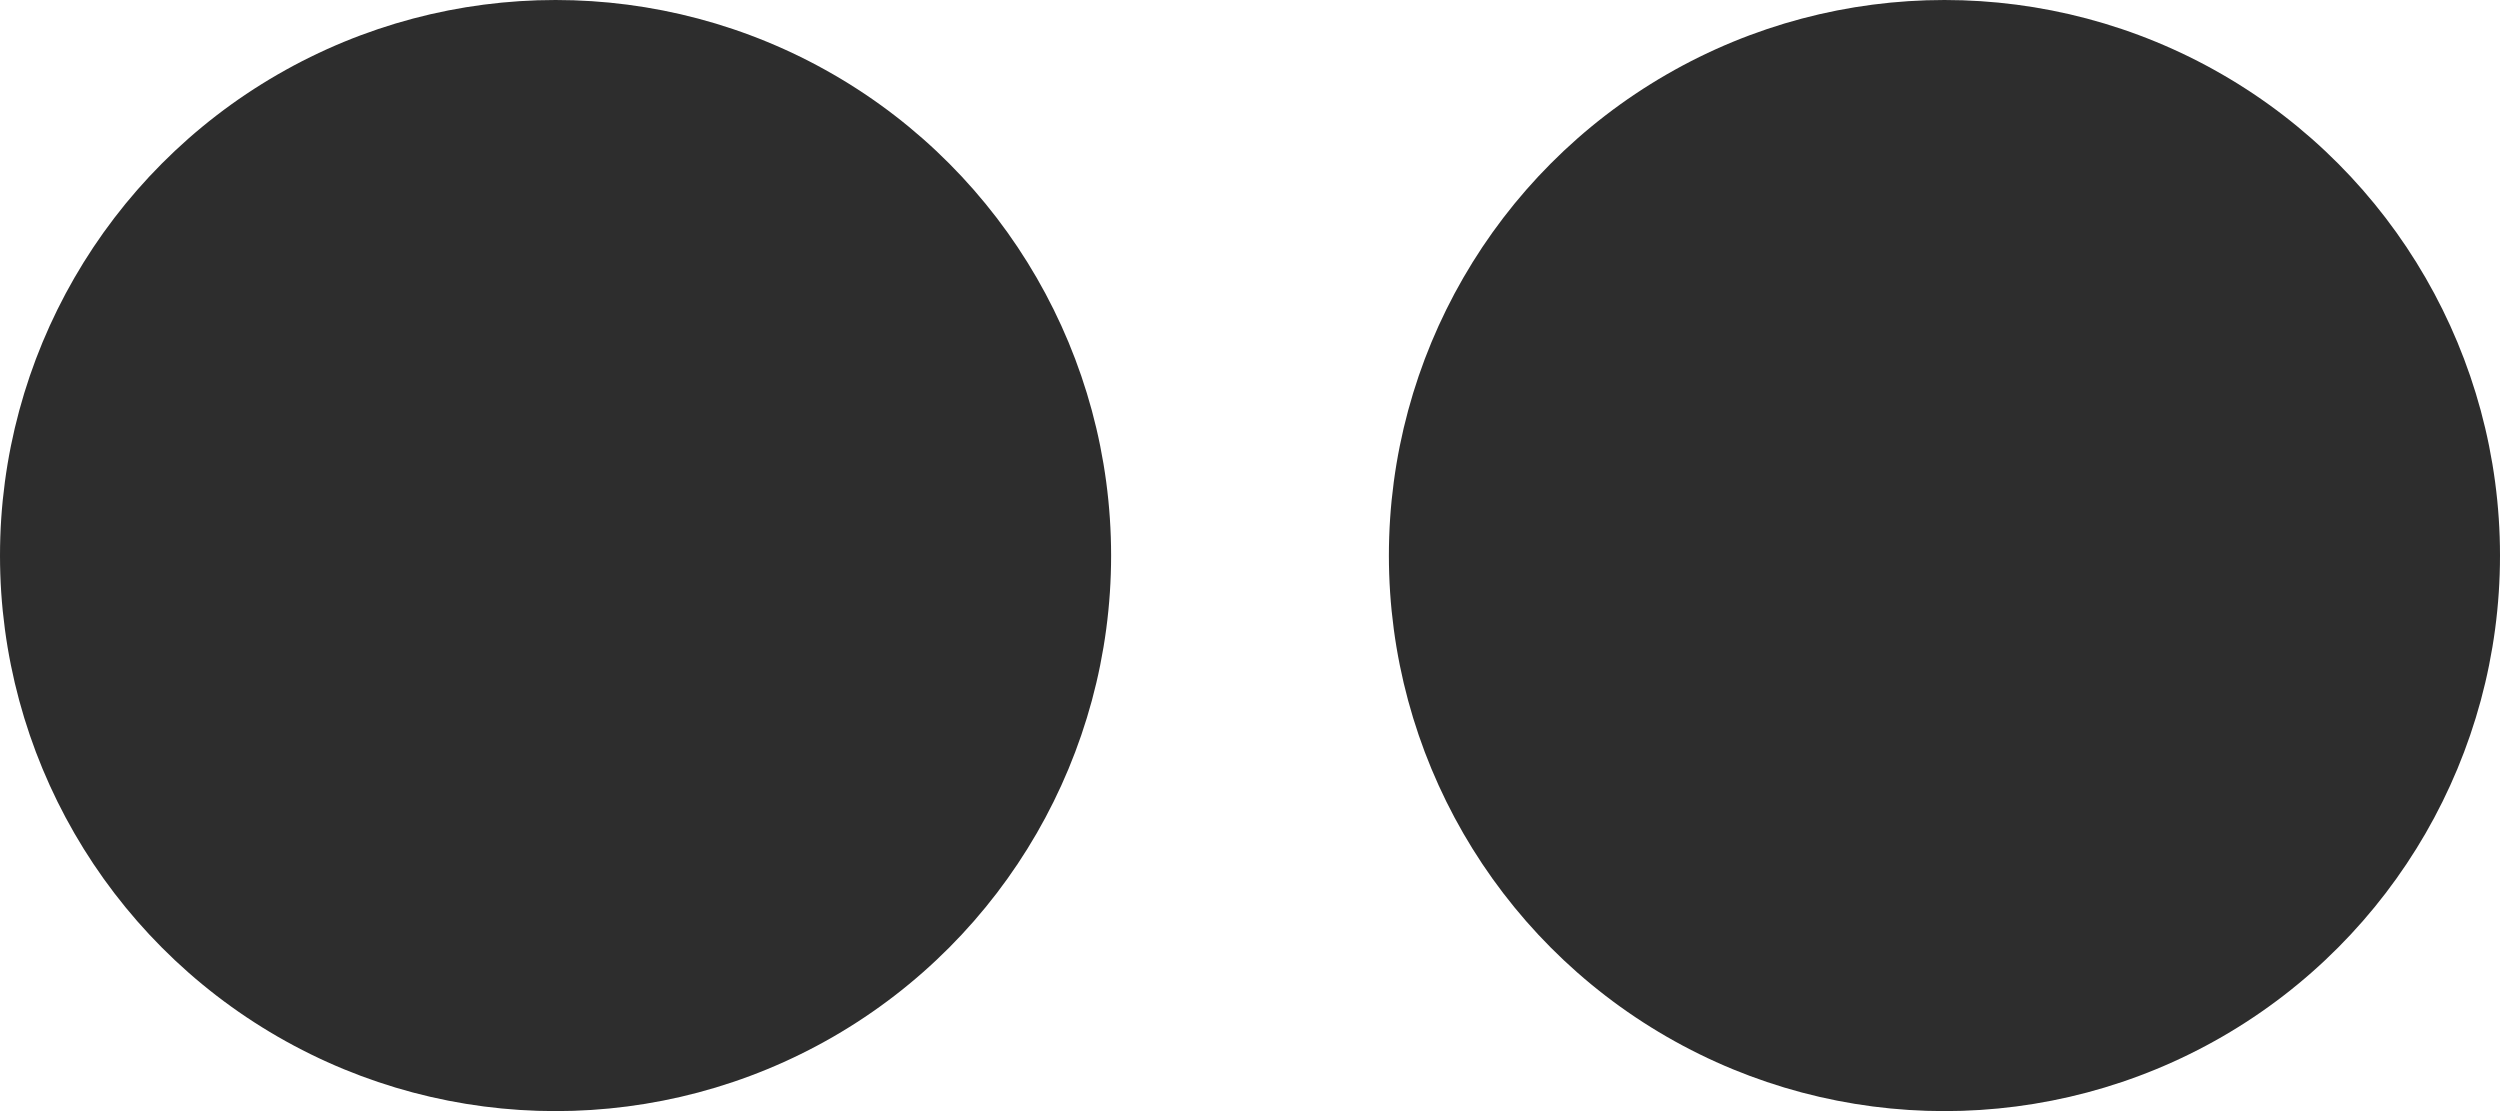
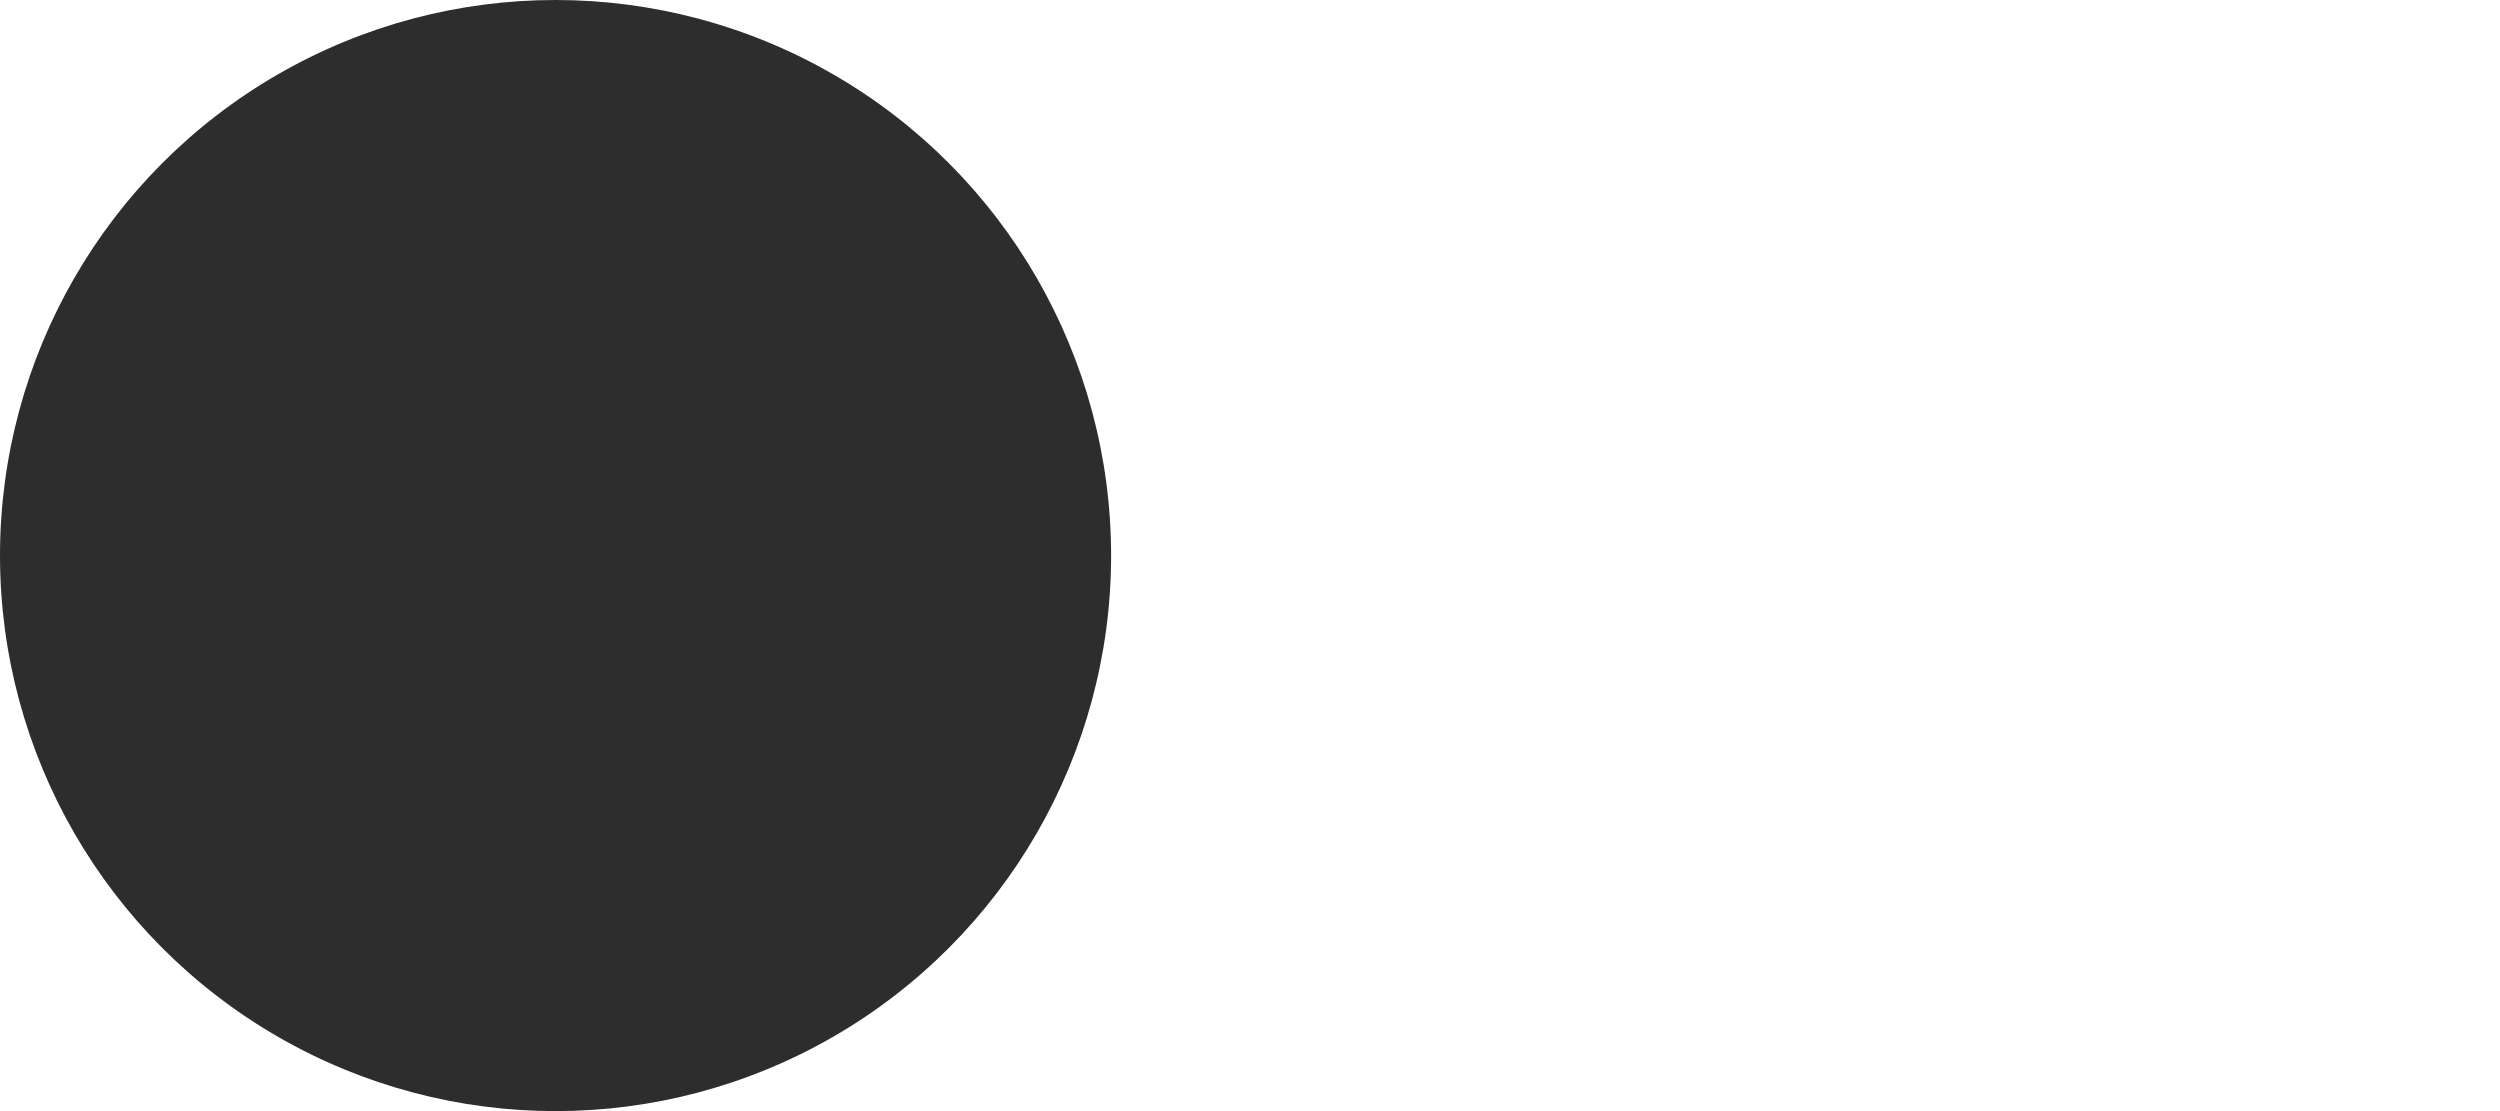
<svg xmlns="http://www.w3.org/2000/svg" width="18" height="8" viewBox="0 0 18 8" fill="none">
-   <circle cx="14" cy="4" r="4" fill="#2D2D2D" />
  <circle cx="4" cy="4" r="4" fill="#2D2D2D" />
</svg>